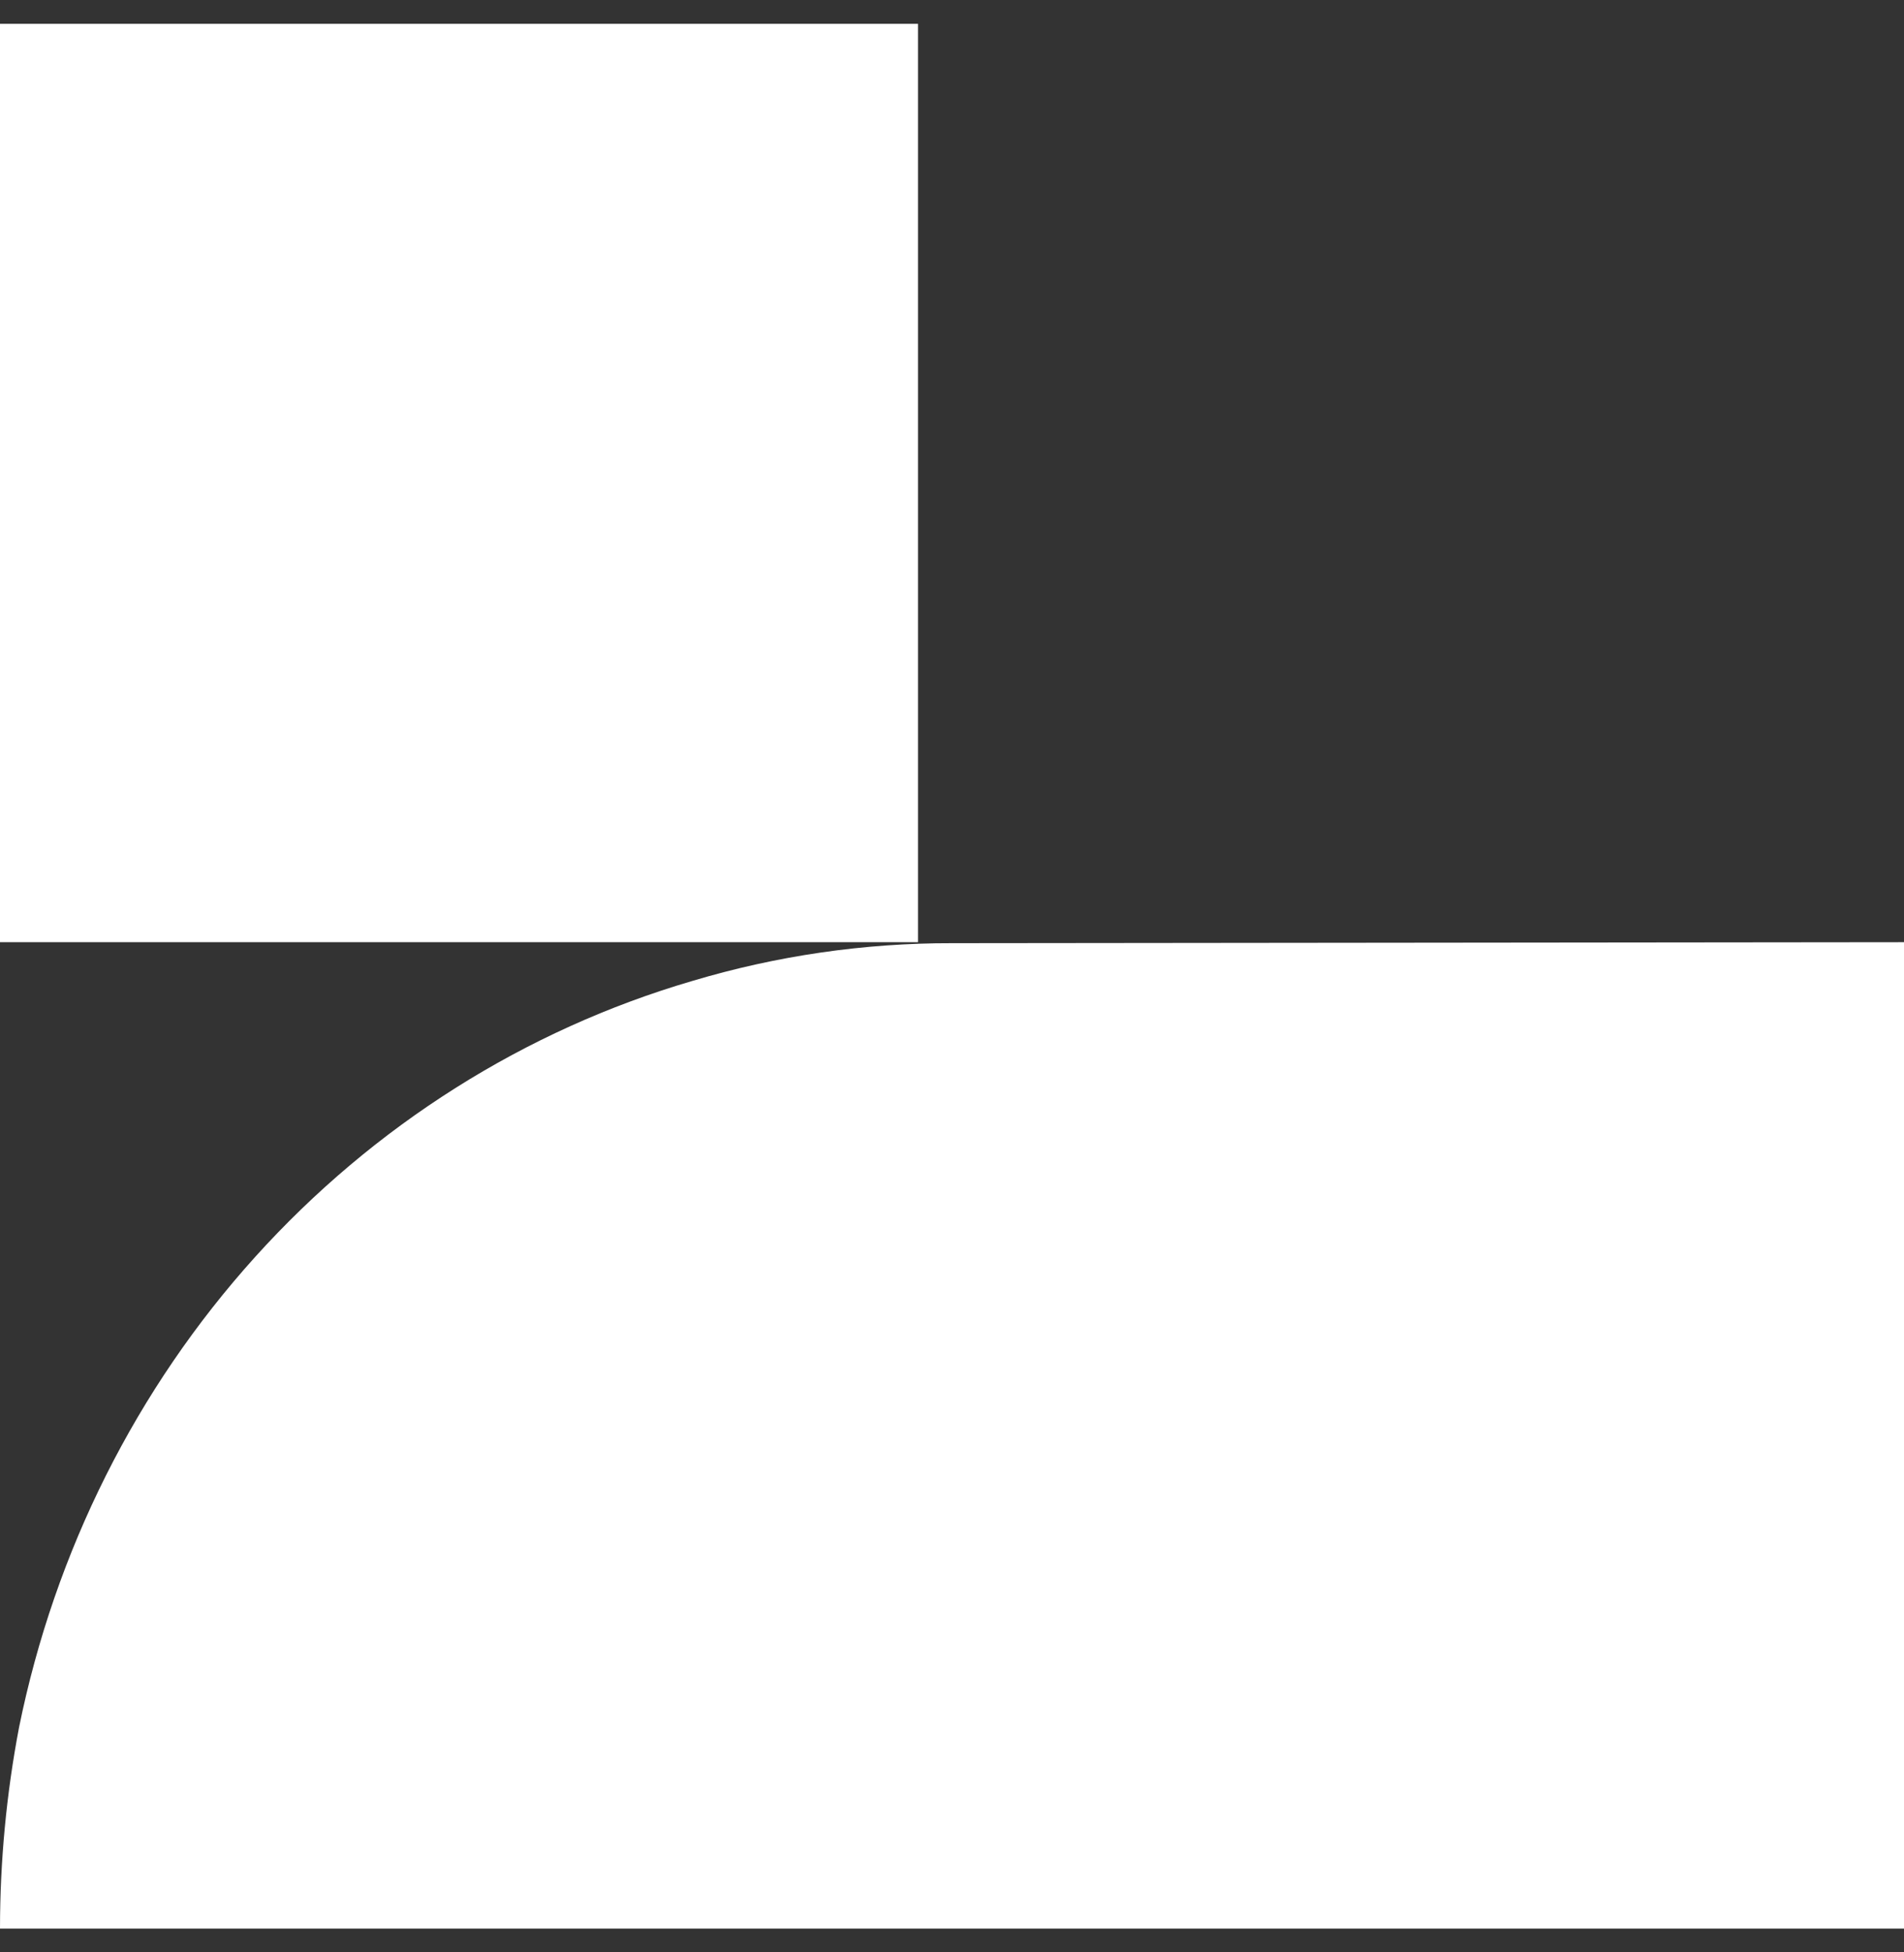
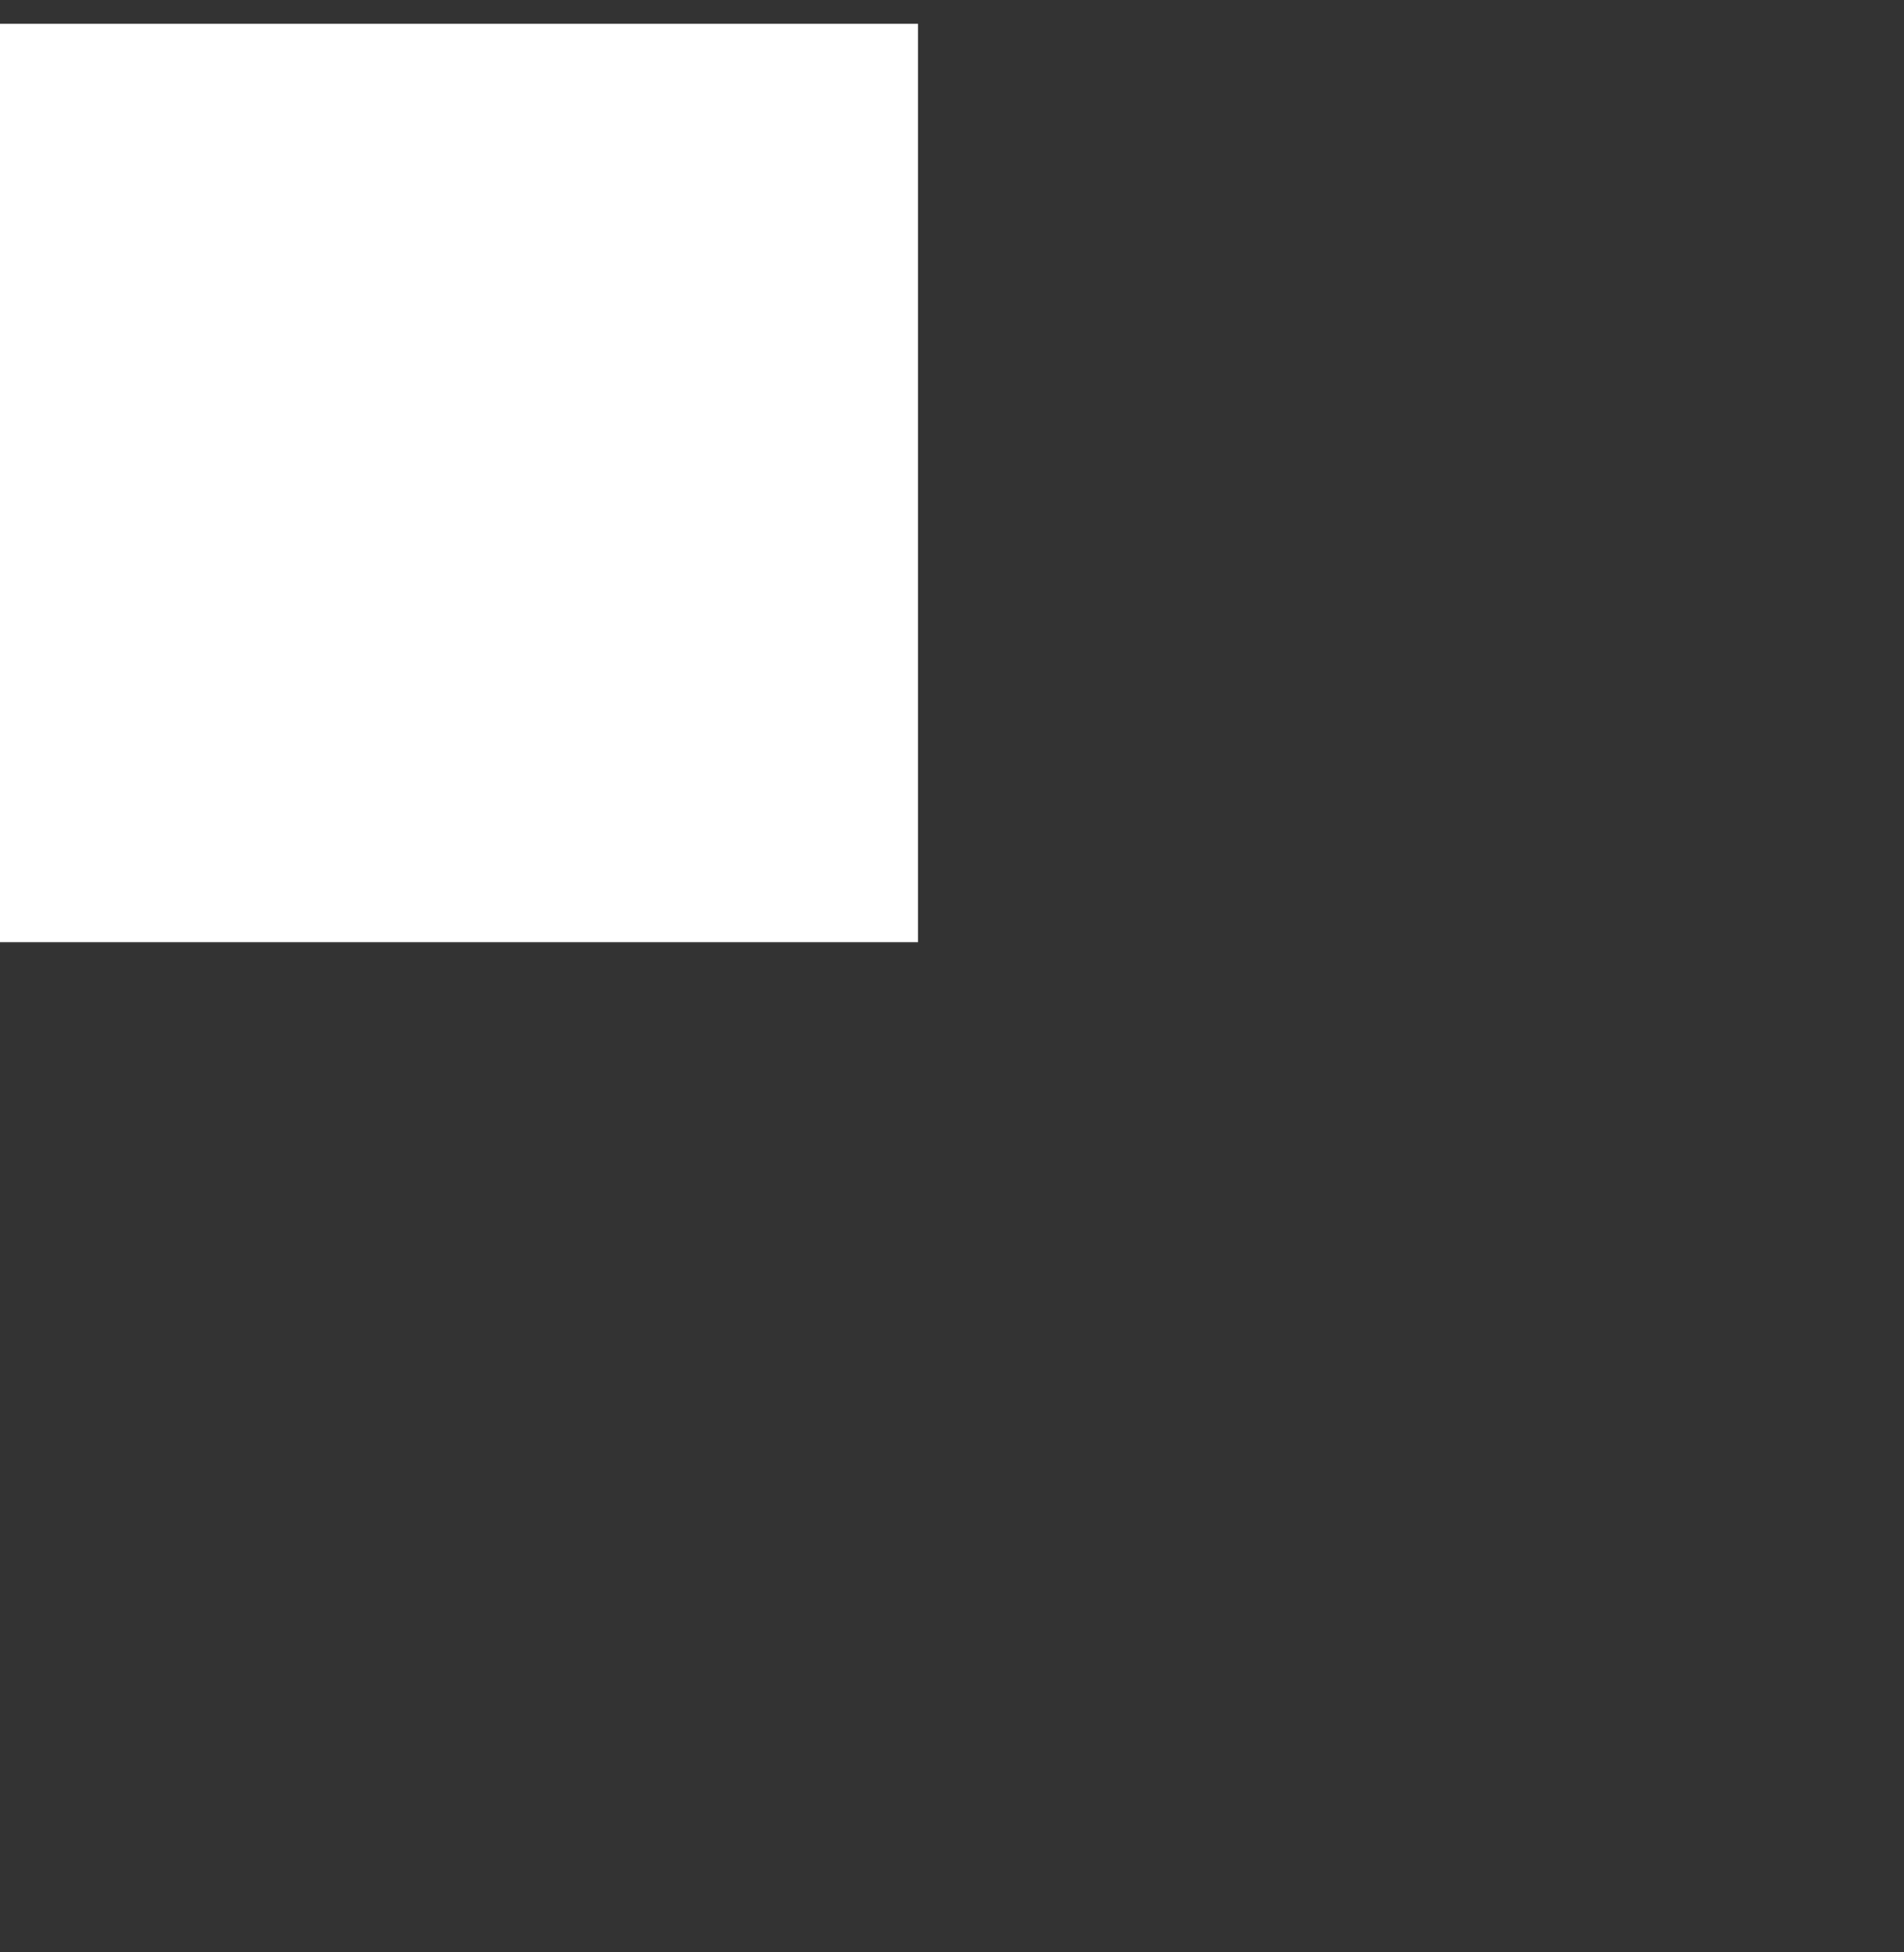
<svg xmlns="http://www.w3.org/2000/svg" width="40" height="41" viewBox="0 0 40 41" fill="none">
  <rect x="0" y="0" width="40" height="41" fill="#333333" stroke="none" />
  <g clip-path="url(#clip0_1_2233)">
-     <path d="M40 19.786V40.5H0C0.001 39.08 0.135 37.664 0.401 36.271C1.152 32.573 2.867 29.158 5.36 26.396C7.853 23.634 11.029 21.629 14.544 20.6C16.317 20.07 18.154 19.803 20 19.807L40 19.786Z" fill="white" />
    <path d="M19.286 0.5H0V19.786H19.286V0.5Z" fill="white" />
  </g>
  <defs>
    <clipPath id="clip0_1_2233">
      <rect width="40" height="40" fill="white" transform="translate(0 0.5)" />
    </clipPath>
  </defs>
</svg>